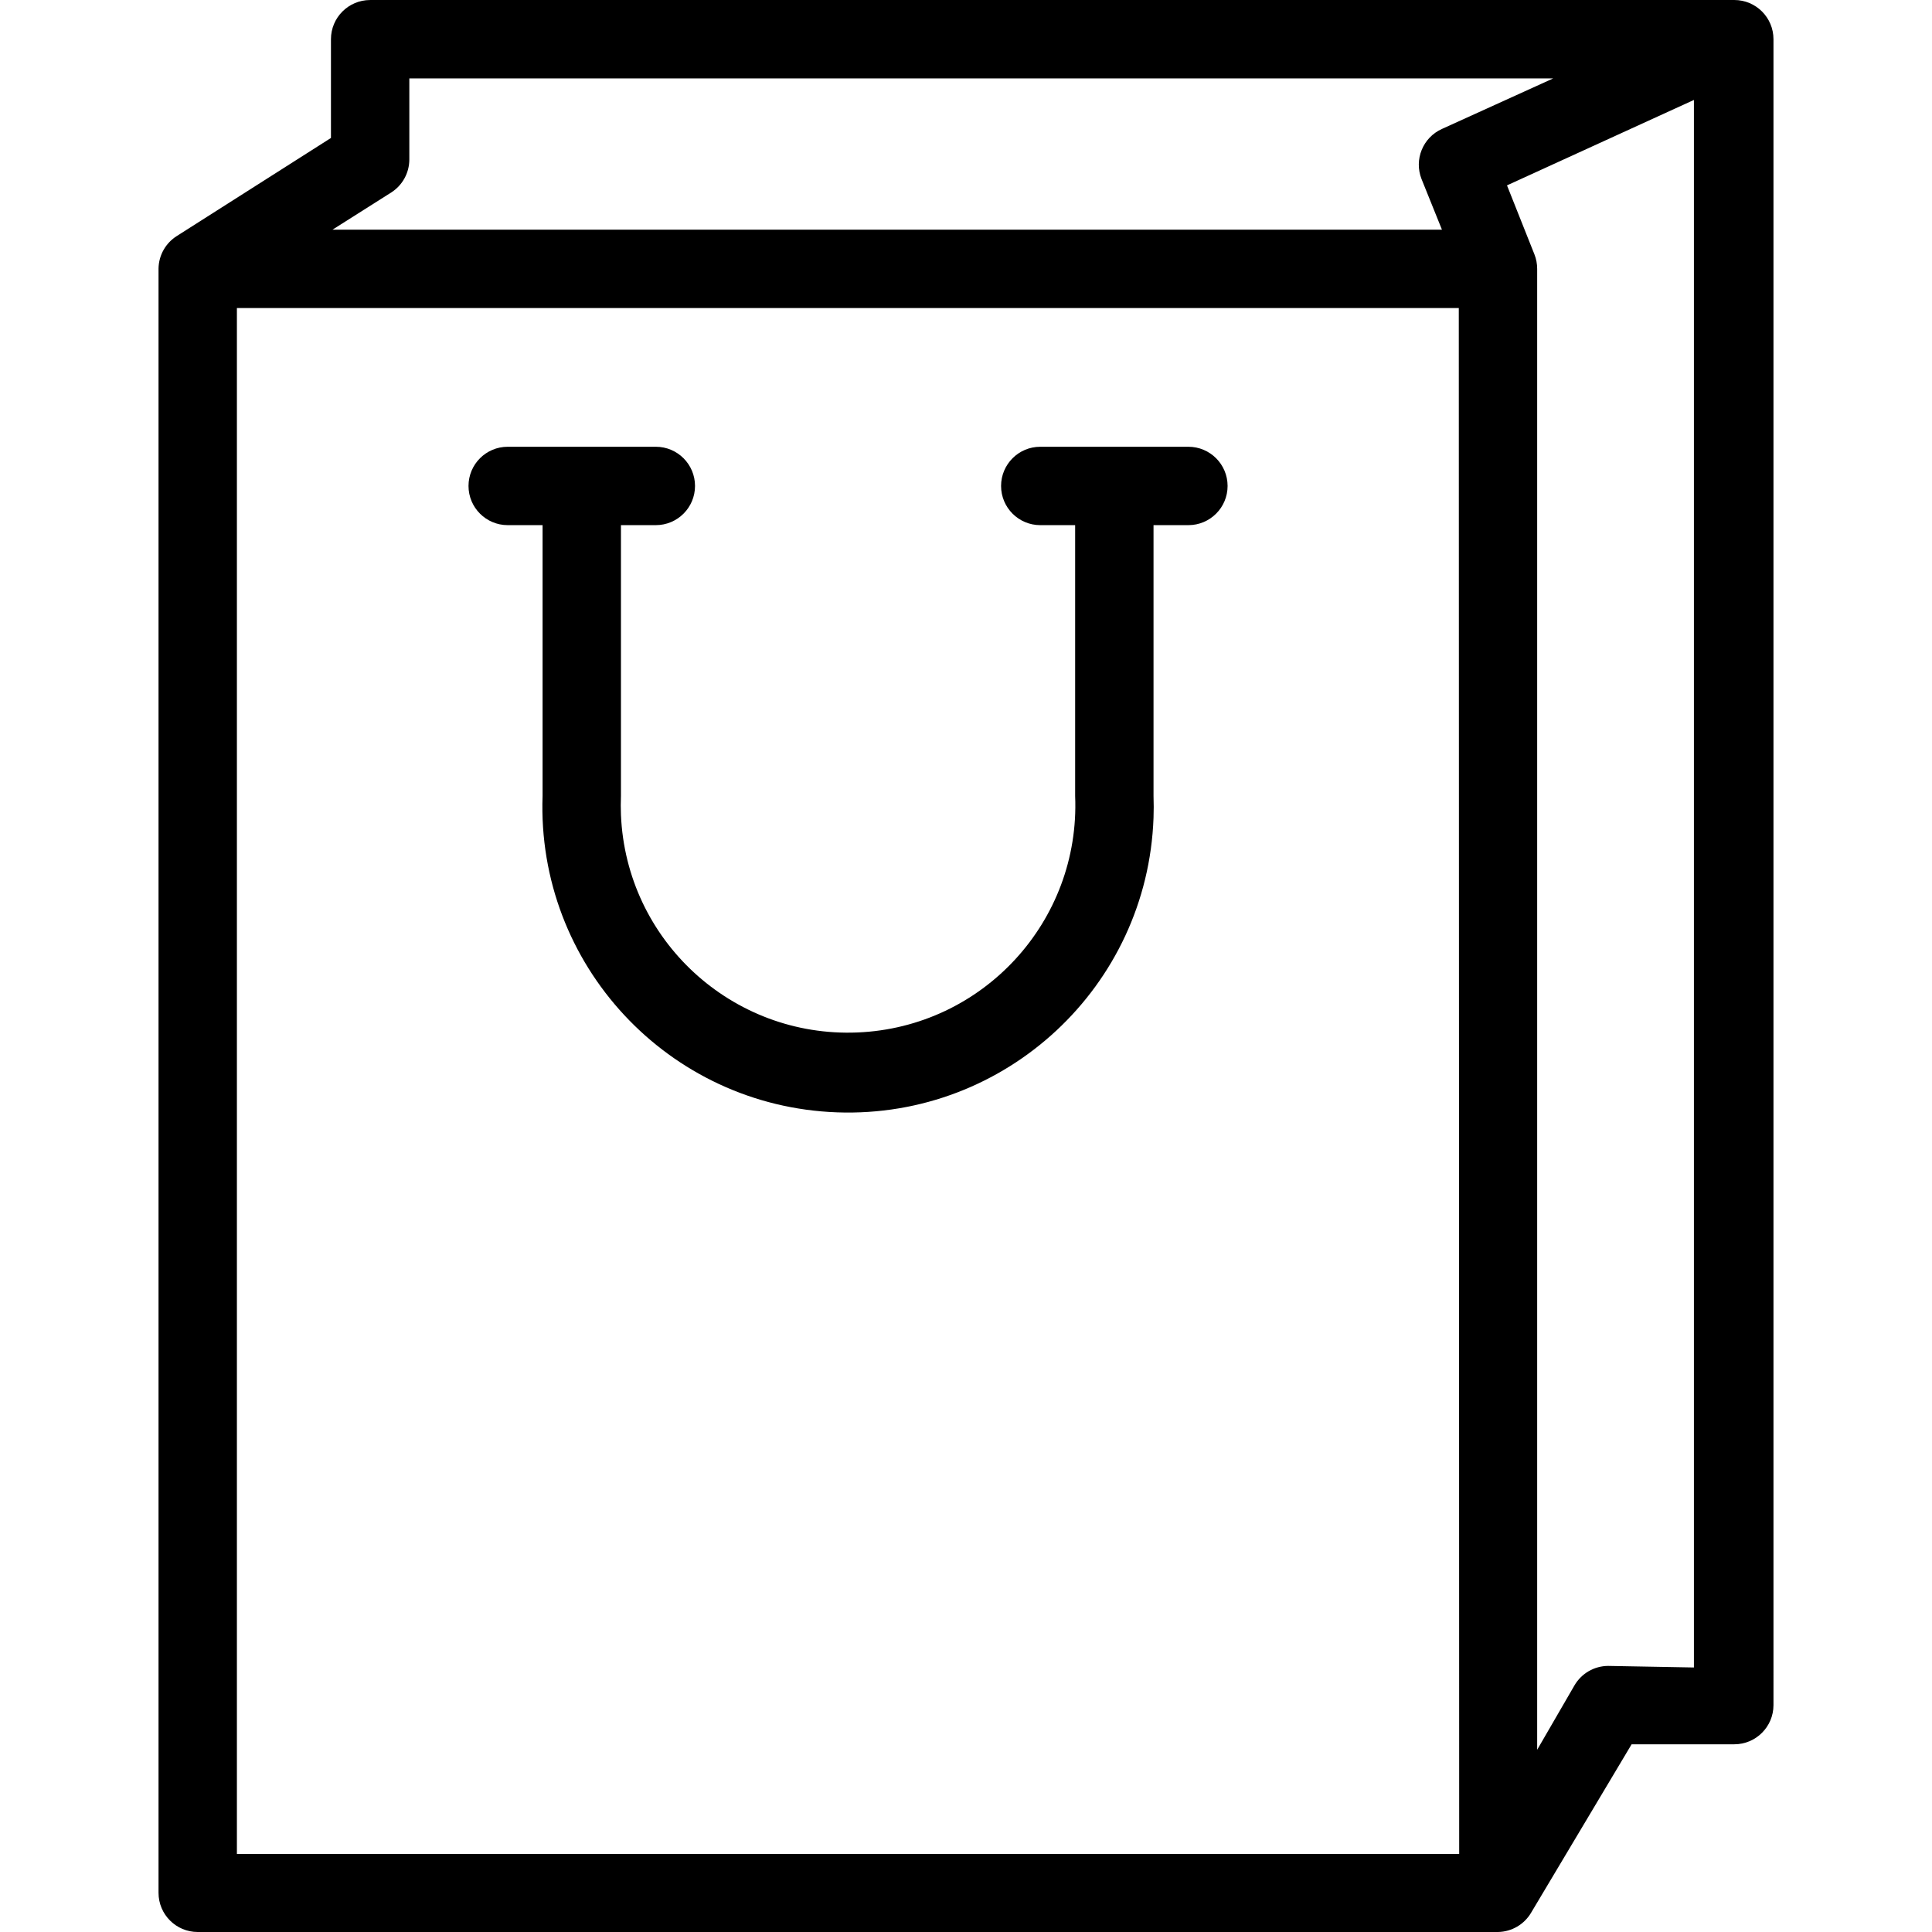
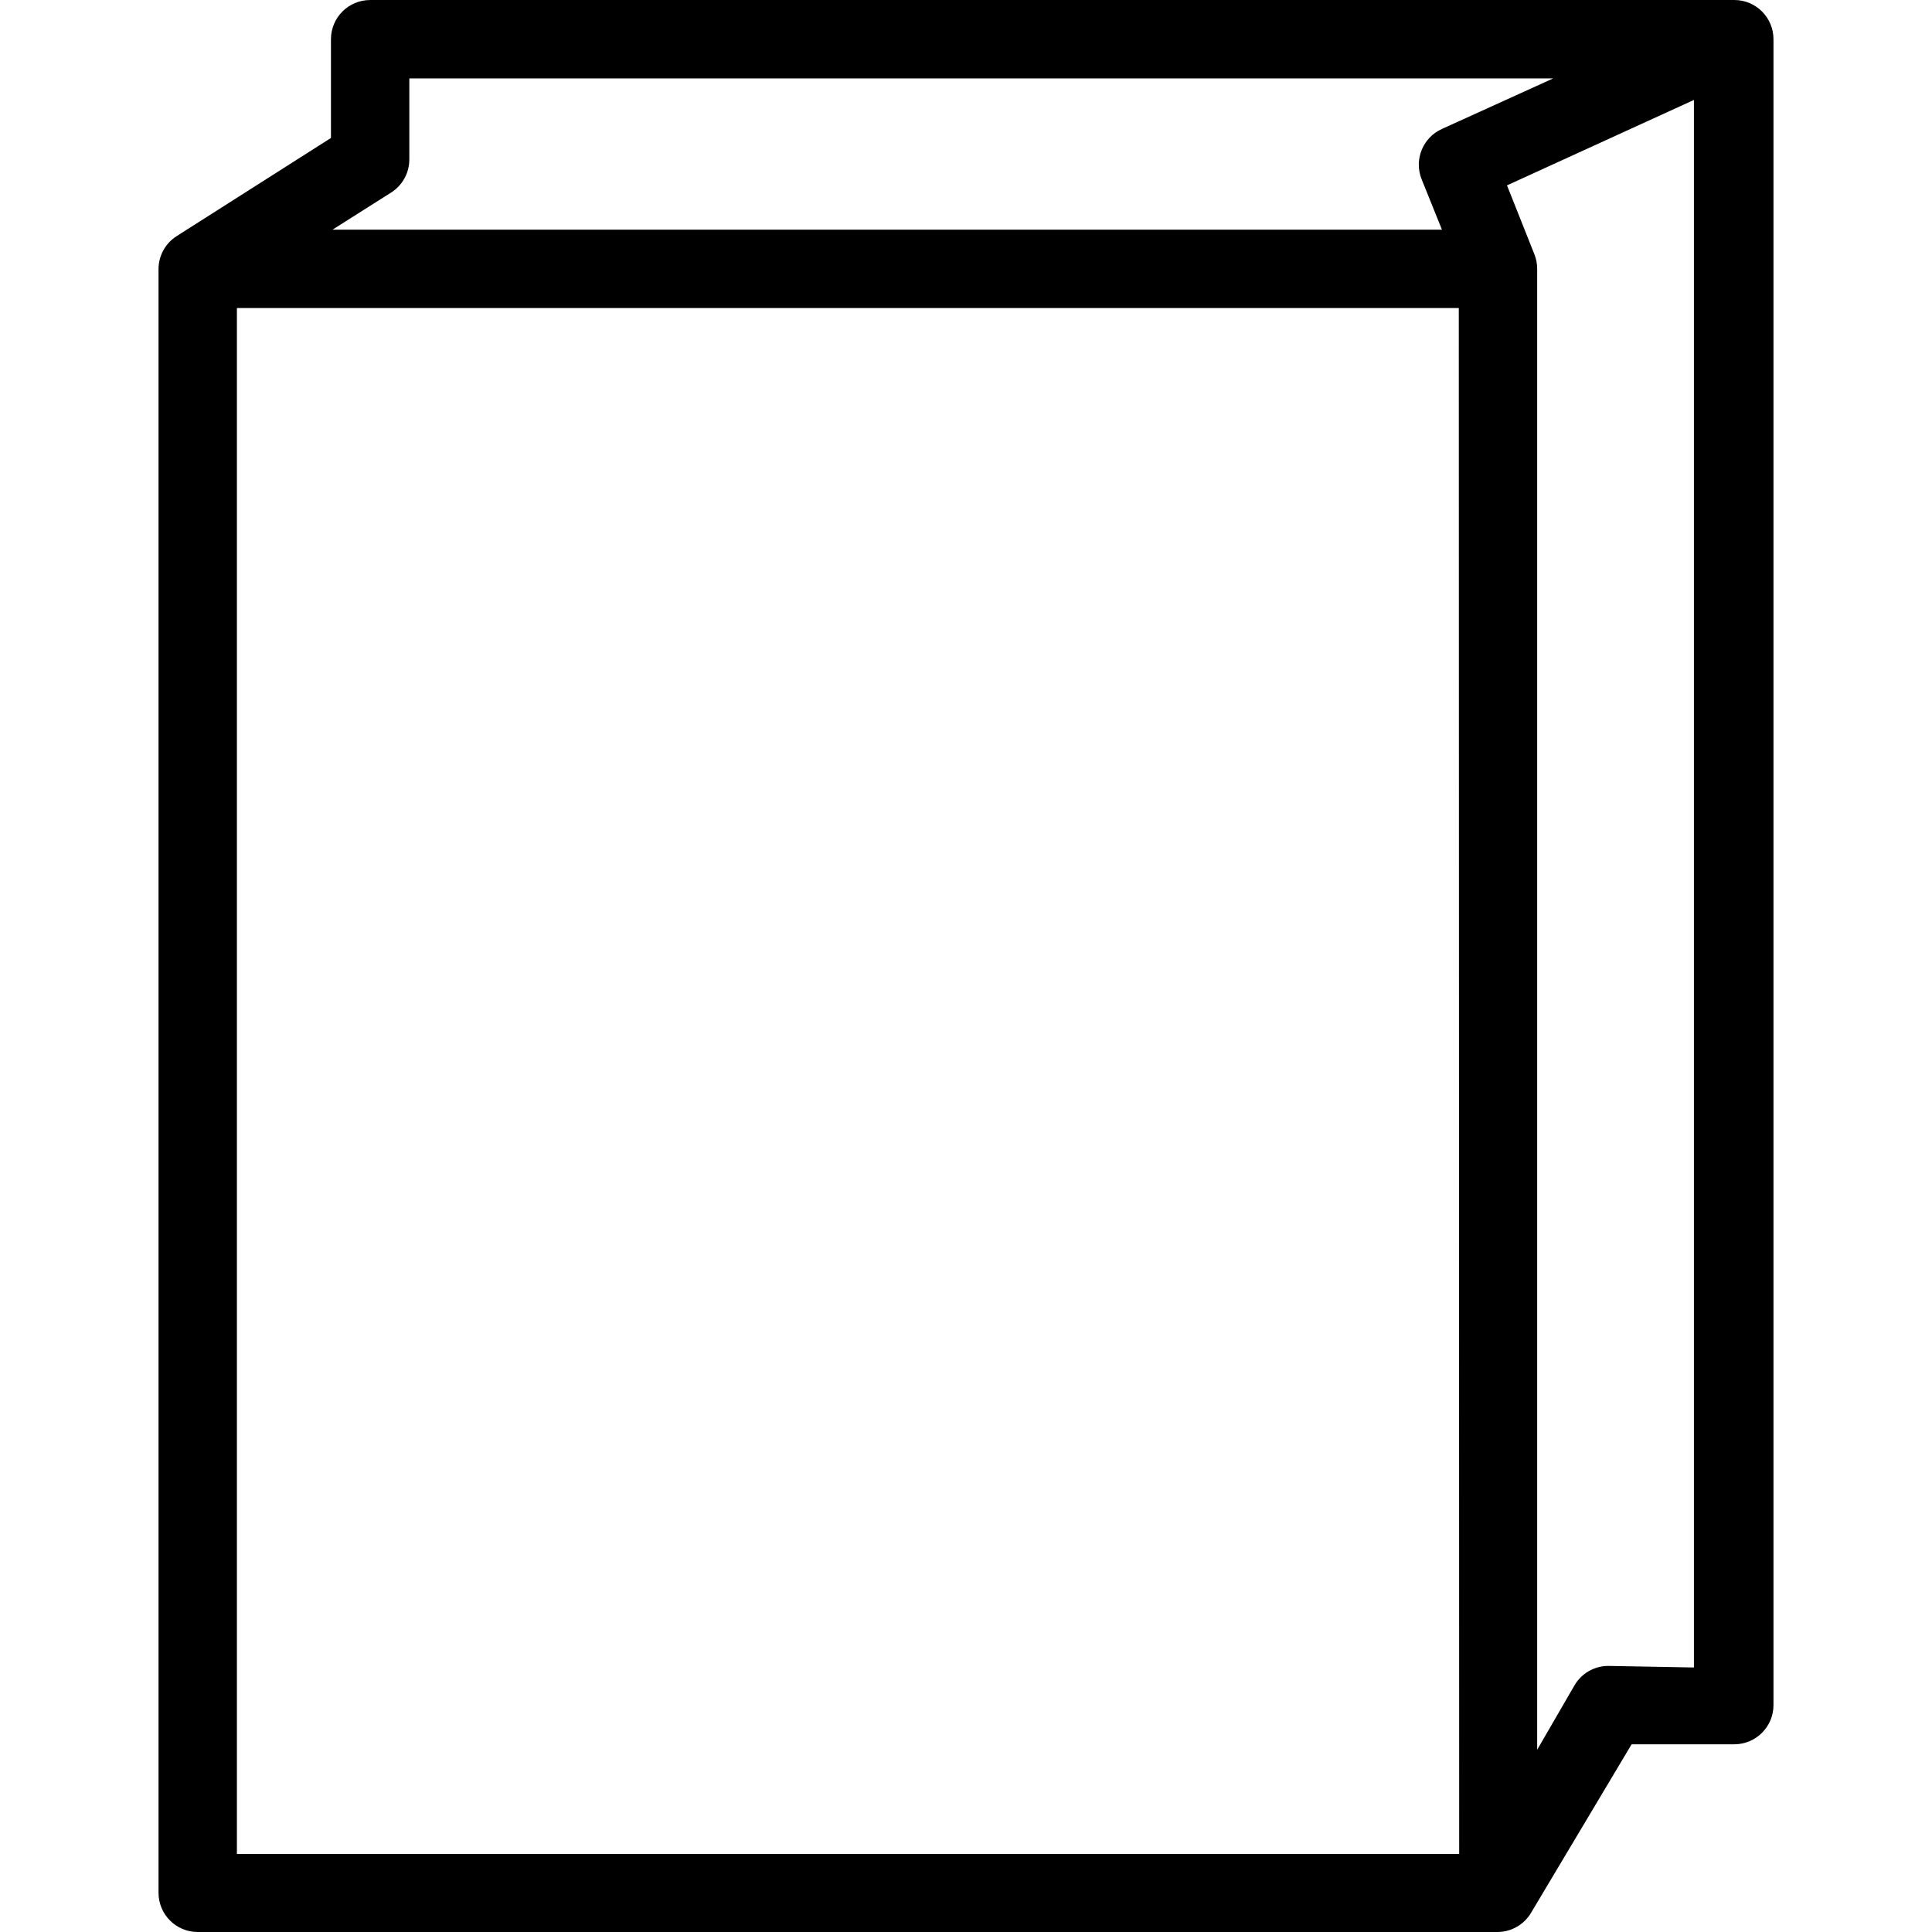
<svg xmlns="http://www.w3.org/2000/svg" id="Capa_1" viewBox="0 0 394.404 394.404" style="enable-background:new 0 0 394.404 394.404;">
  <g>
    <g>
      <path d="M354.045.0c-.081.0-.162.001-.244.004H75.562c-4.418.0-8 3.582-8 8v20.16l-31.44 20c-2.296 1.434-3.711 3.933-3.76 6.64v331.6c0 4.418 3.582 8 8 8h265.44c2.812-.045 5.394-1.564 6.8-4l20.48-34.32h20.96c4.418.0 8-3.582 8-8V8.004C362.044 3.585 358.464.002 354.045.0zM48.362 378.484v-315.6h249.44l.08 315.6H48.362zm246-352.16c-3.901 1.753-5.733 6.263-4.16 10.24l4.16 10.32H67.882l12-7.6c2.289-1.469 3.675-4 3.68-6.72v-16.56h233.52l-22.72 10.32zm51.44 314.08-17.52-.32c-2.841.017-5.46 1.54-6.88 4l-7.6 13.12V54.884c.002-1.013-.188-2.018-.56-2.96l-5.6-14.08 38.16-17.44v320z" />
    </g>
  </g>
  <g>
    <g>
-       <path d="M242.602 91.204h-30.24c-4.418.0-8 3.582-8 8s3.582 8 8 8h7.12v55.28c1.064 25.604-18.83 47.222-44.434 48.286s-47.222-18.83-48.286-44.434c-.053-1.284-.053-2.569.0-3.853v-55.28h7.12c4.418.0 8-3.582 8-8s-3.582-8-8-8h-30.24c-4.418.0-8 3.582-8 8s3.582 8 8 8h7.12v55.28c-1.234 34.44 25.686 63.36 60.126 64.594s63.36-25.686 64.594-60.126c.053-1.489.053-2.979.0-4.468v-55.28h7.12c4.418.0 8-3.582 8-8S247.02 91.204 242.602 91.204z" />
-     </g>
+       </g>
  </g>
</svg>